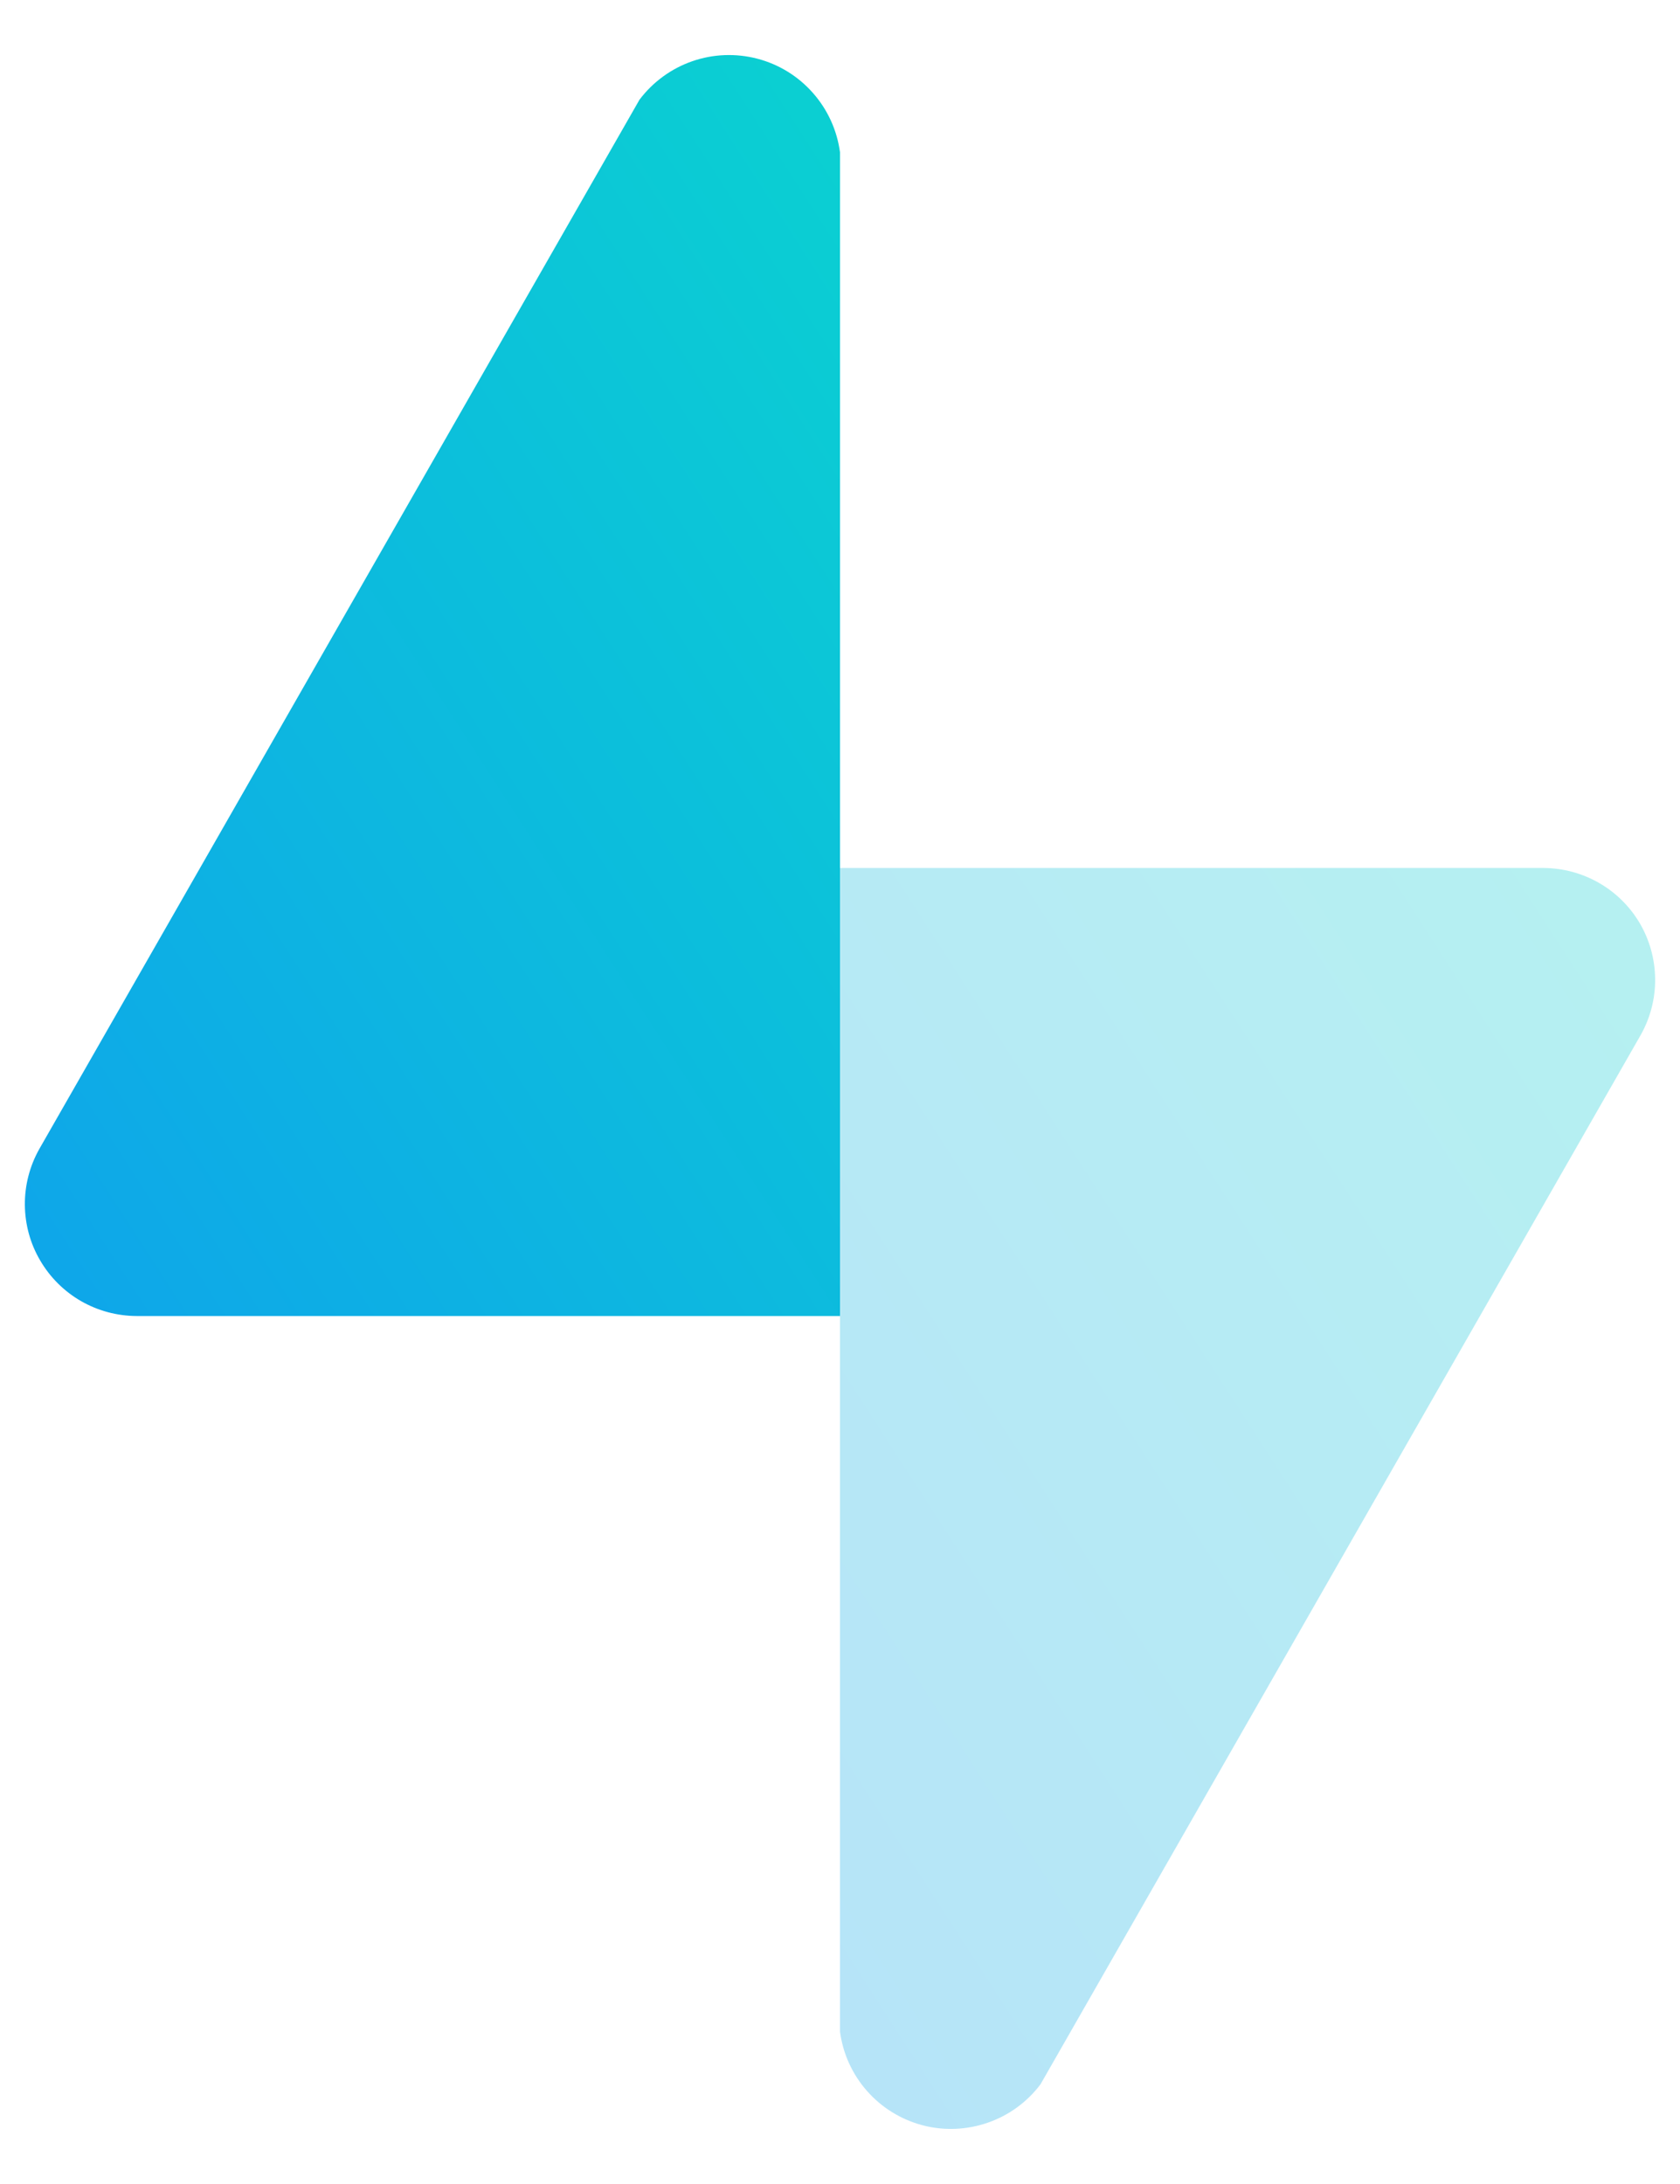
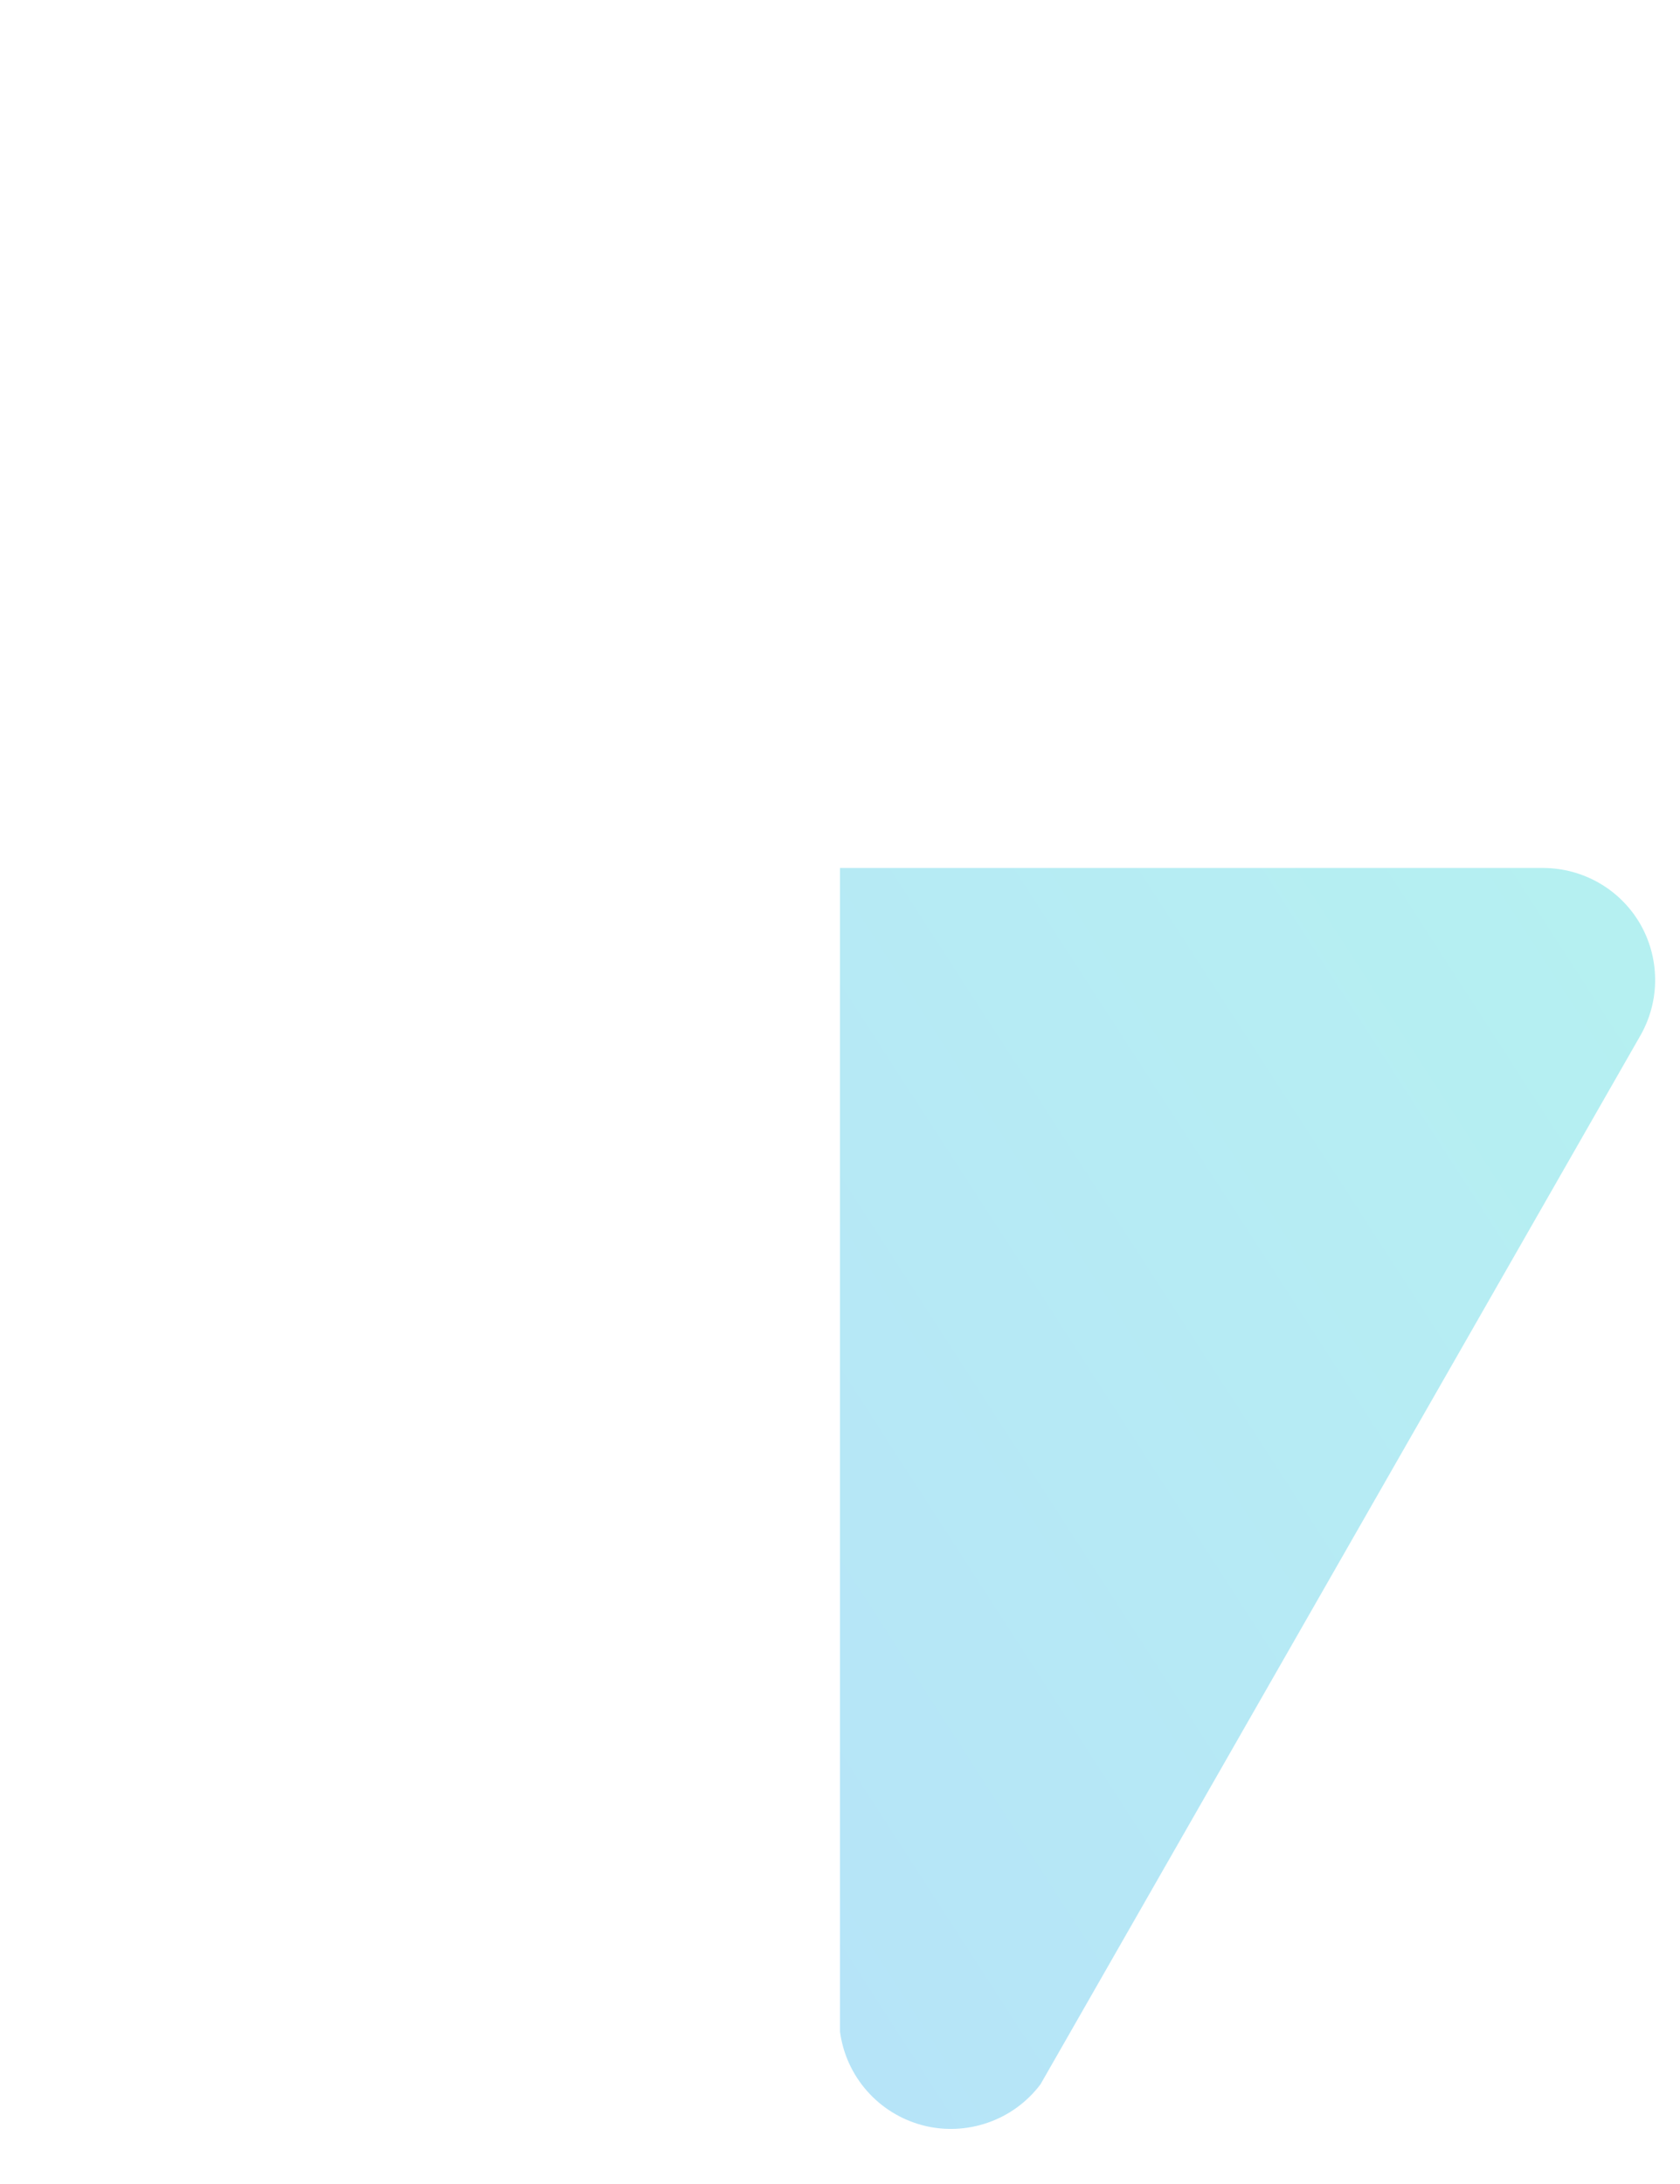
<svg xmlns="http://www.w3.org/2000/svg" width="20" height="26" viewBox="0 0 20 26" fill="none">
  <path opacity="0.3" d="M10 24.187C10.035 24.449 10.147 24.695 10.322 24.893C10.497 25.092 10.727 25.233 10.983 25.301C11.239 25.368 11.509 25.357 11.759 25.27C12.009 25.184 12.227 25.025 12.387 24.813L19.533 12.32C19.647 12.117 19.706 11.888 19.704 11.656C19.702 11.423 19.64 11.195 19.523 10.994C19.405 10.793 19.238 10.627 19.036 10.511C18.834 10.395 18.606 10.334 18.373 10.333H10V24.187Z" fill="url(#paint0_linear_1431_11742)" />
-   <path d="M10 1.813C9.965 1.551 9.853 1.305 9.678 1.107C9.503 0.908 9.273 0.766 9.017 0.699C8.761 0.632 8.491 0.642 8.241 0.729C7.991 0.816 7.773 0.975 7.613 1.187L0.467 13.68C0.353 13.883 0.294 14.112 0.296 14.344C0.298 14.577 0.36 14.805 0.478 15.005C0.595 15.206 0.763 15.373 0.964 15.489C1.166 15.605 1.394 15.666 1.627 15.667H10V1.813Z" fill="url(#paint1_linear_1431_11742)" />
  <defs>
    <linearGradient id="paint0_linear_1431_11742" x1="10" y1="25.406" x2="23.744" y2="16.521" gradientUnits="userSpaceOnUse">
      <stop stop-color="#0EA5EA" />
      <stop offset="1" stop-color="#0BD1D1" />
    </linearGradient>
    <linearGradient id="paint1_linear_1431_11742" x1="0.296" y1="15.728" x2="14.04" y2="6.843" gradientUnits="userSpaceOnUse">
      <stop stop-color="#0EA5EA" />
      <stop offset="1" stop-color="#0BD1D1" />
    </linearGradient>
  </defs>
</svg>